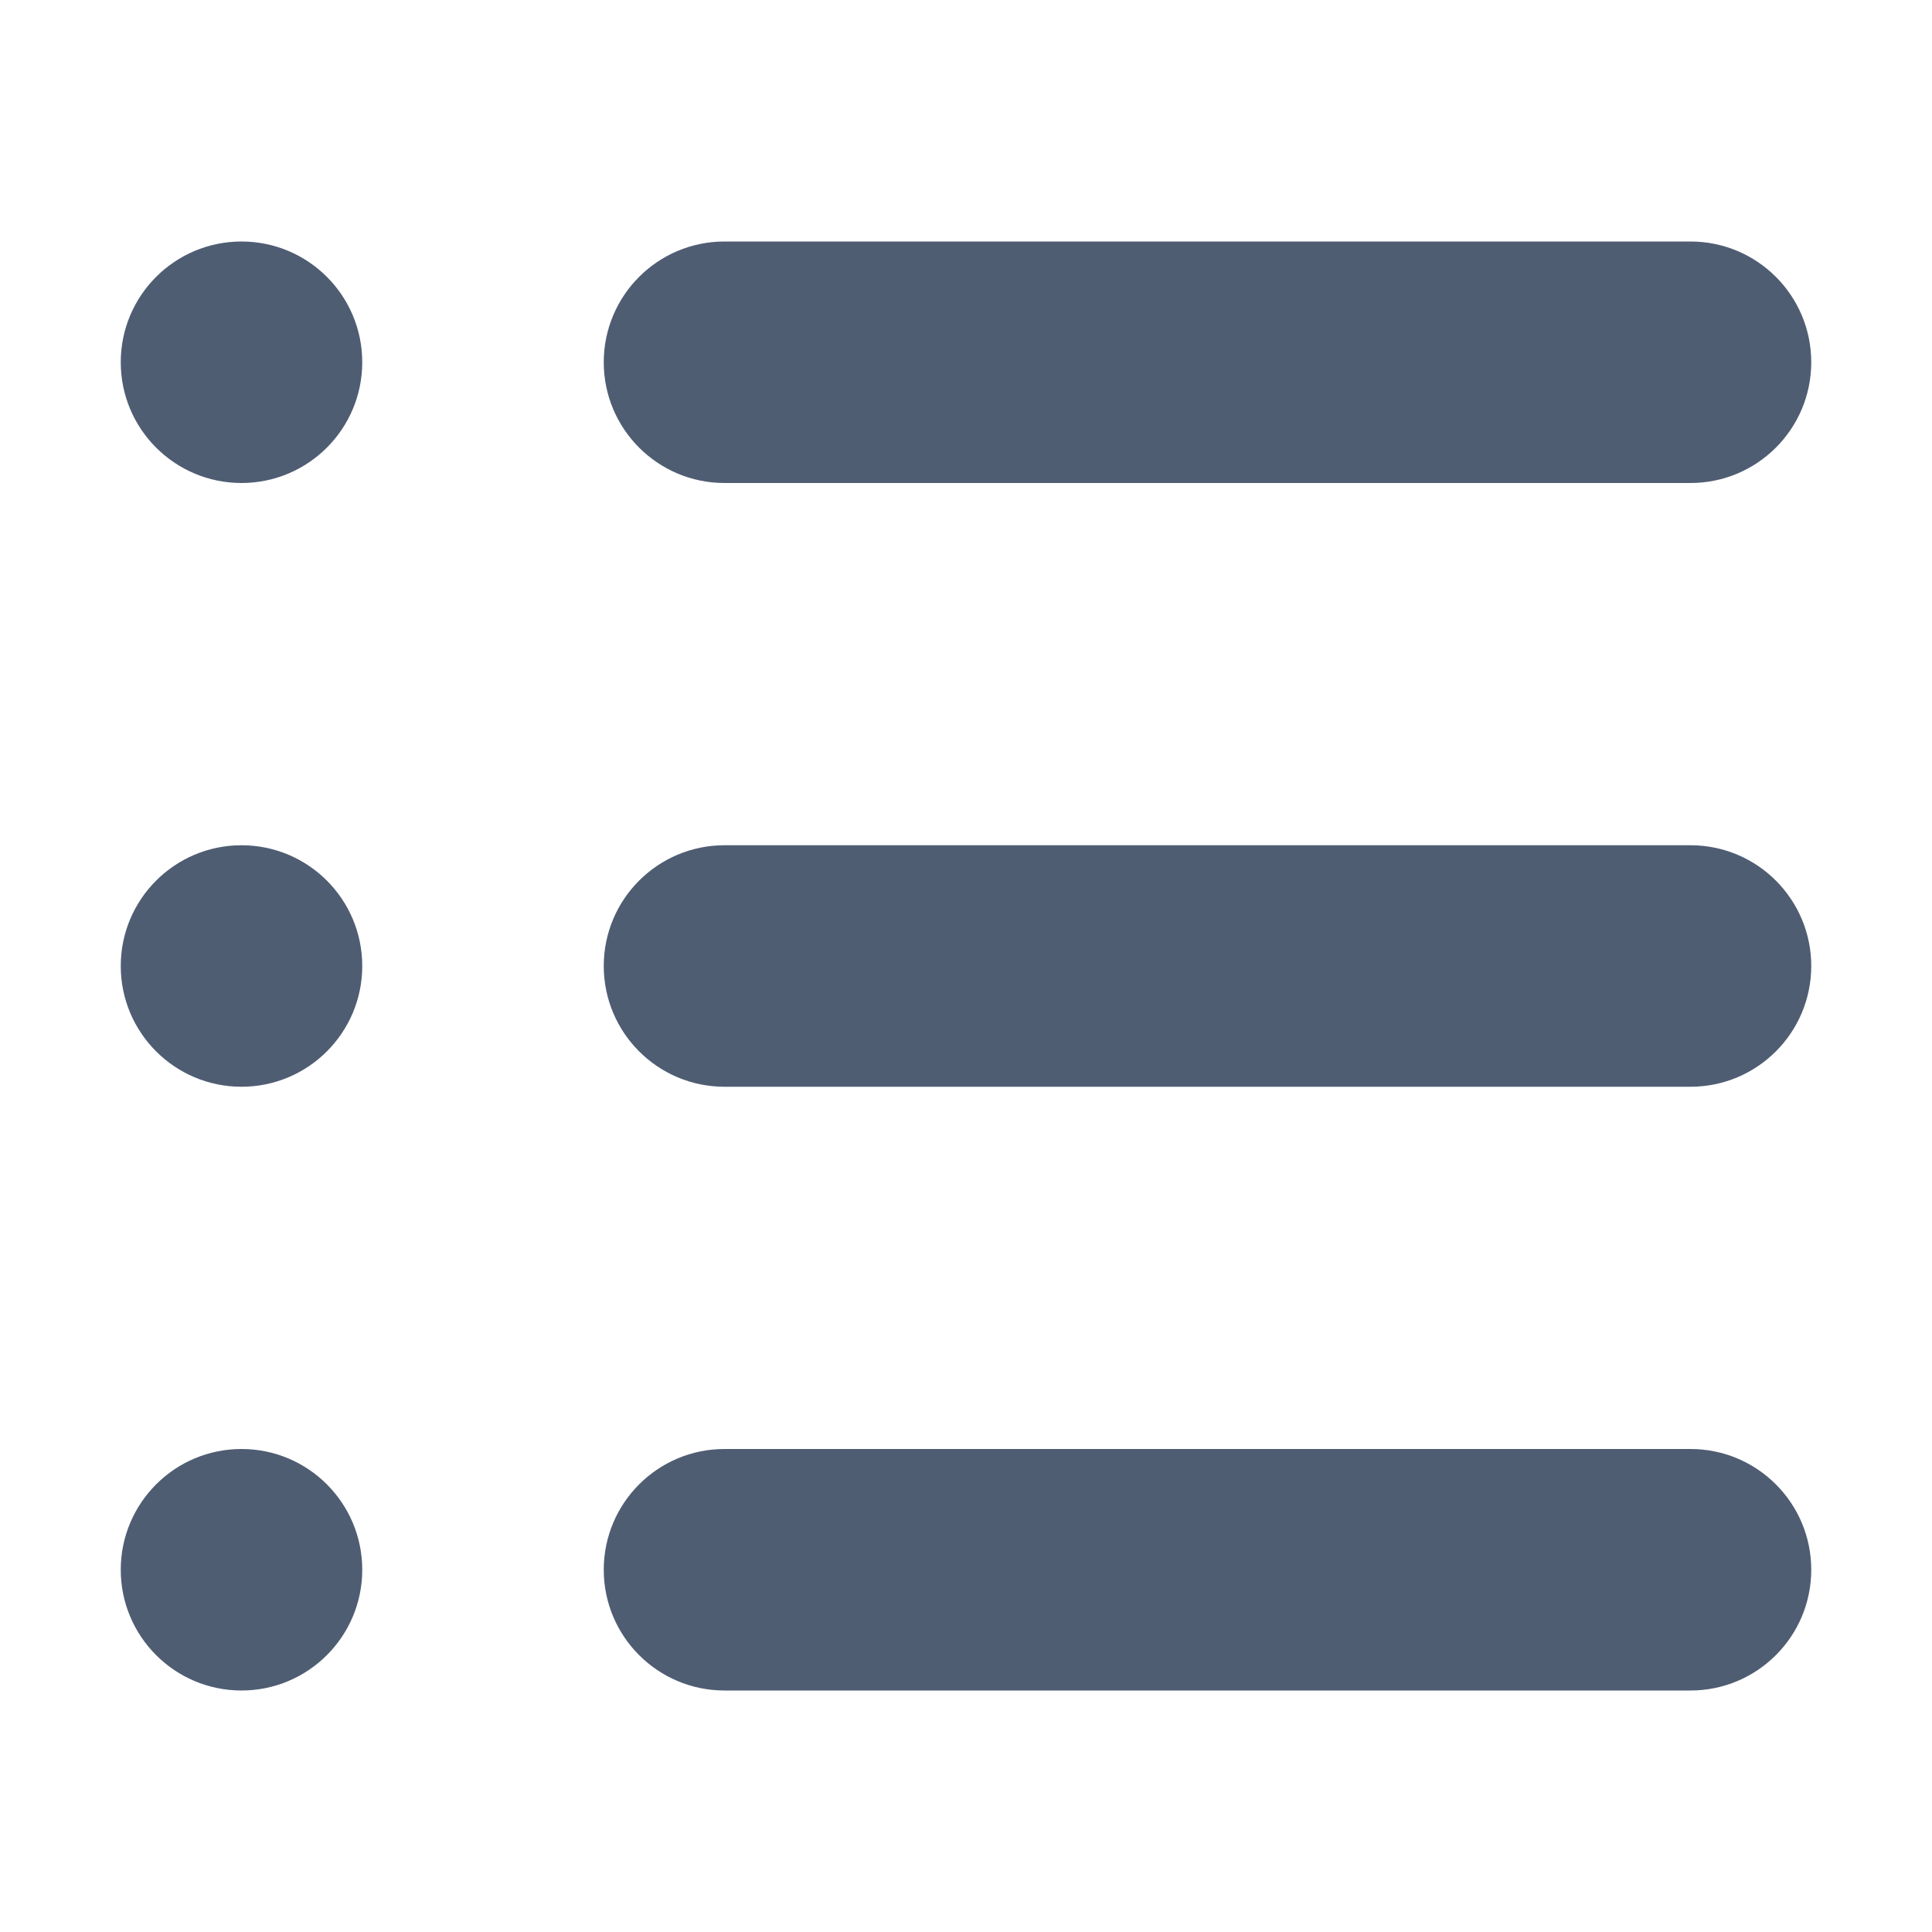
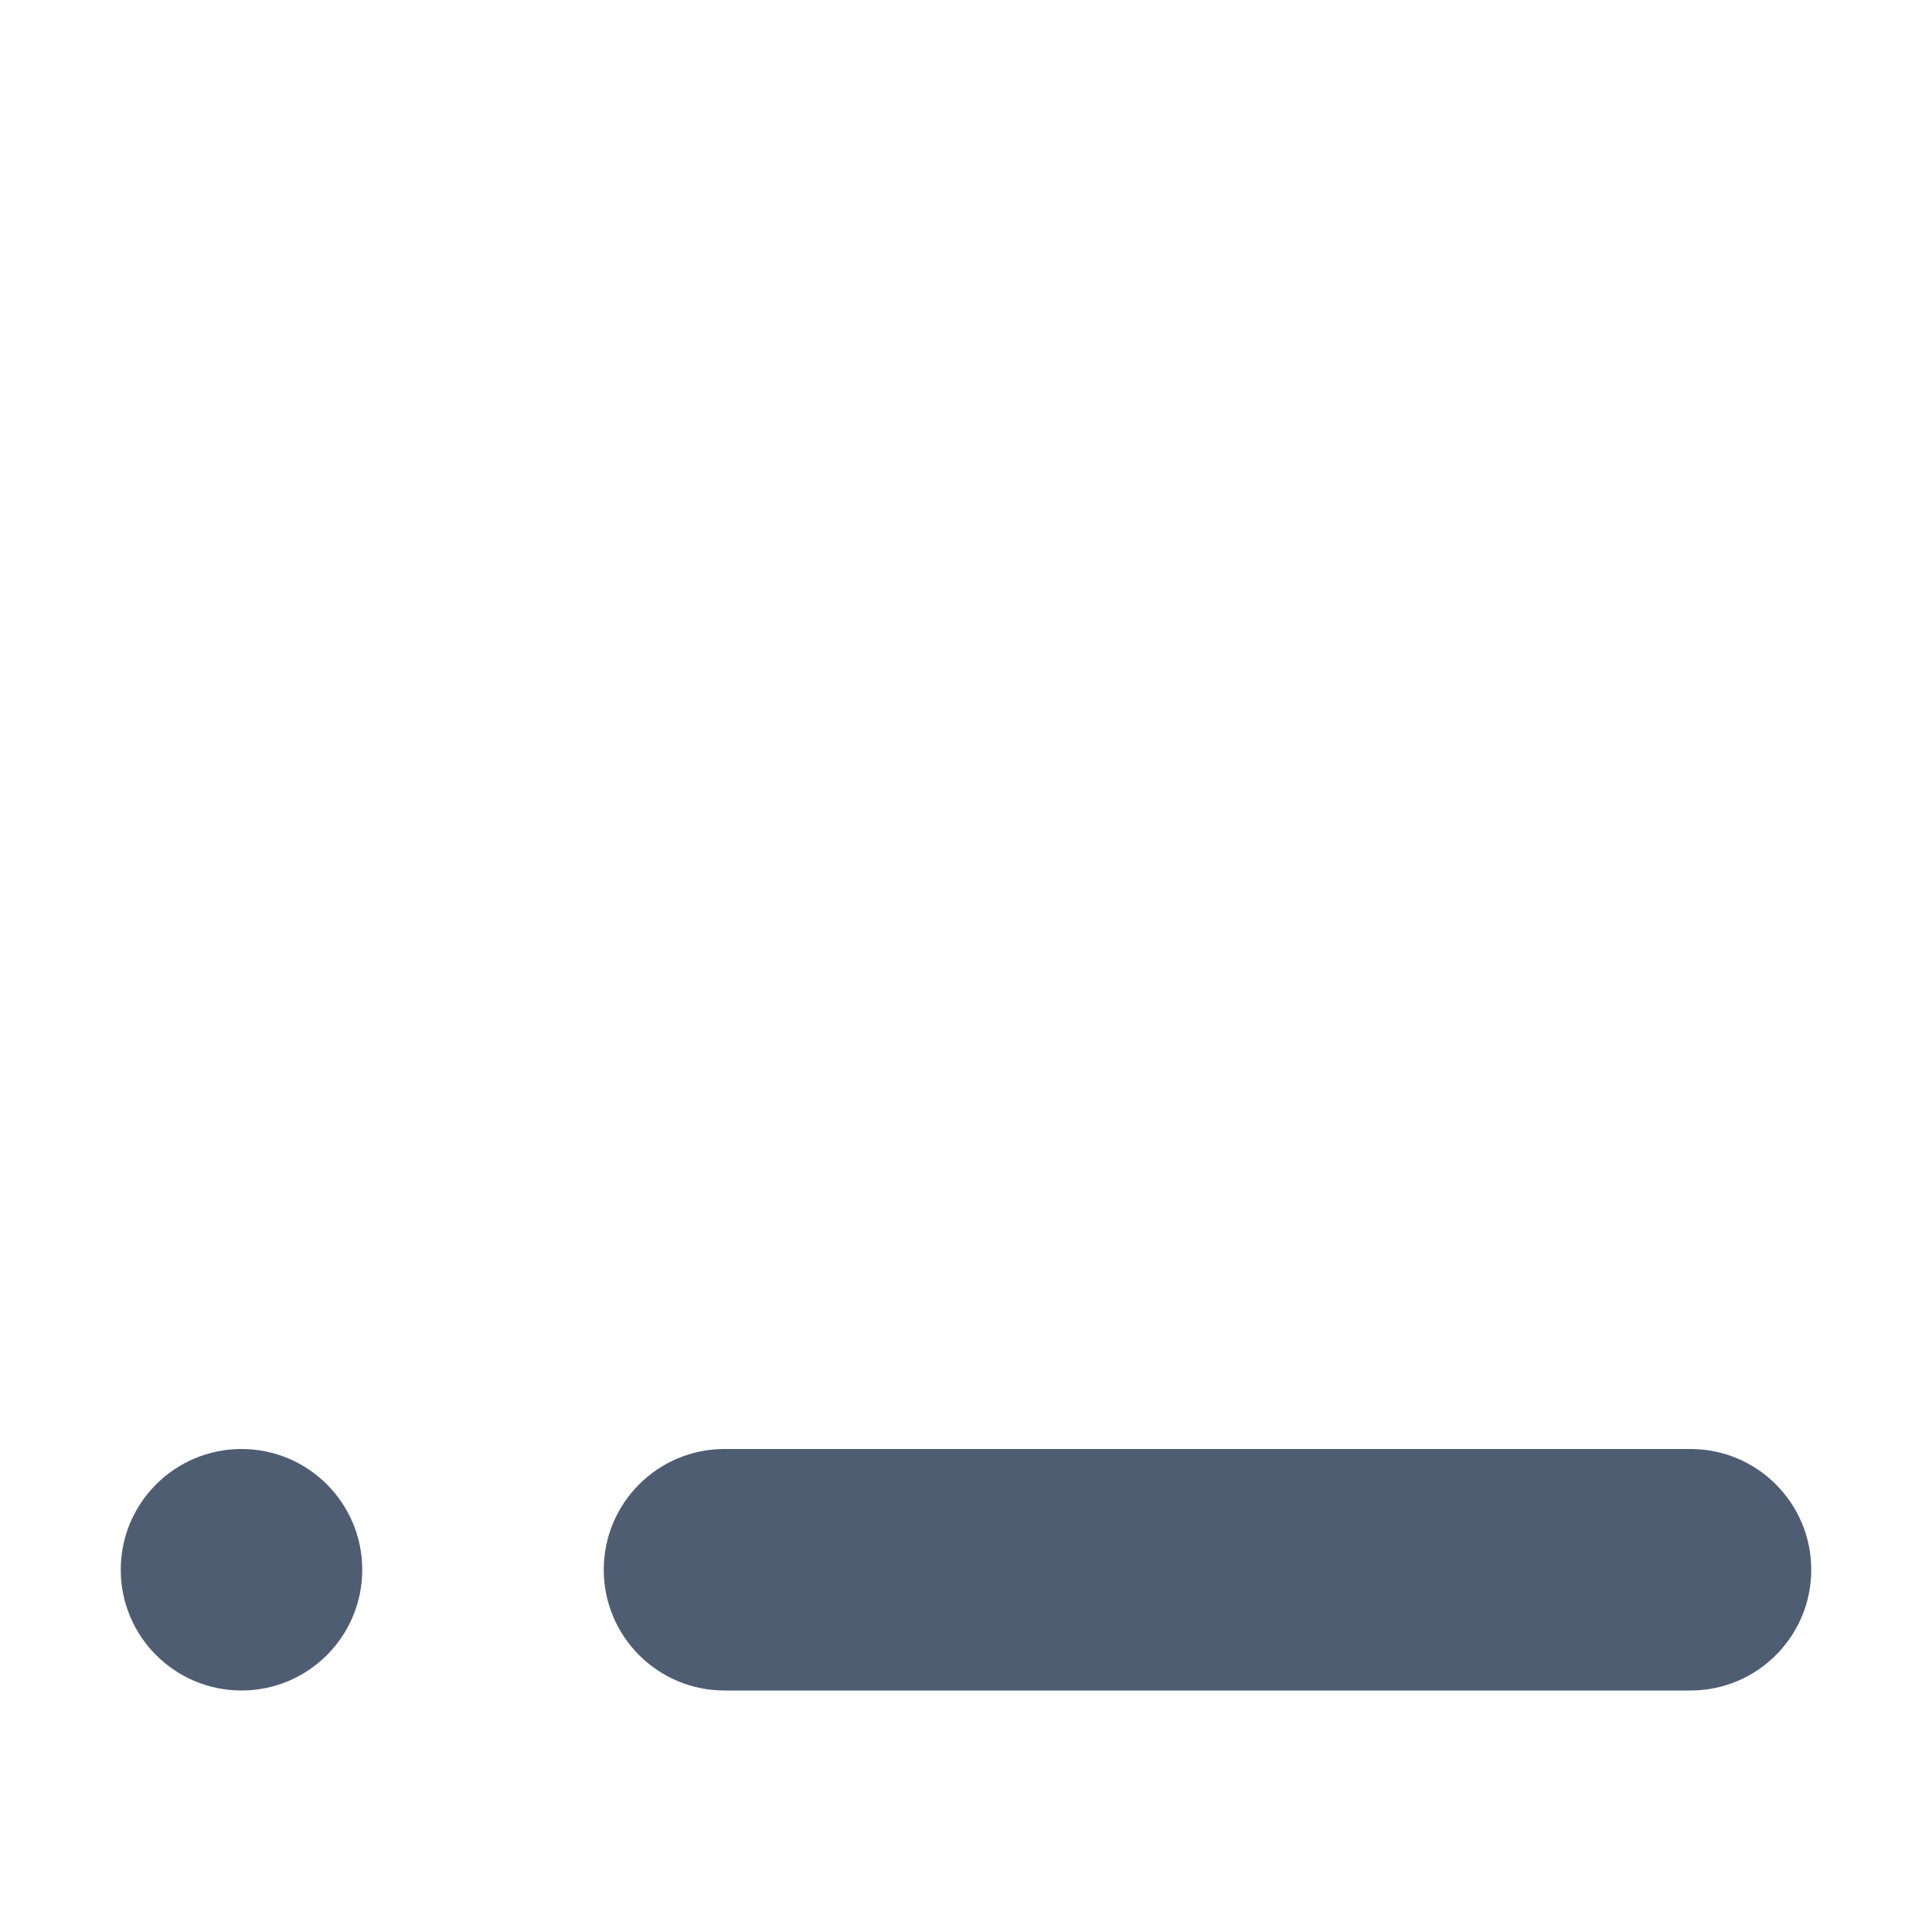
<svg xmlns="http://www.w3.org/2000/svg" version="1.1" id="Layer_1" x="0px" y="0px" width="512px" height="512px" viewBox="0 0 512 512" enable-background="new 0 0 512 512" xml:space="preserve">
  <g id="Layer_2">
-     <path fill="#4F5D73" d="M448,64H192c-17.673,0-32,14.327-32,32s14.327,32,32,32h256c17.673,0,32-14.327,32-32S465.673,64,448,64z" />
-     <circle fill="#4F5D73" cx="64" cy="96" r="32" />
-     <path fill="#4F5D73" d="M448,224H192c-17.673,0-32,14.327-32,32s14.327,32,32,32h256c17.673,0,32-14.327,32-32S465.673,224,448,224   z" />
-     <circle fill="#4F5D73" cx="64" cy="256" r="32" />
    <path fill="#4F5D73" d="M448,384H192c-17.673,0-32,14.326-32,32c0,17.673,14.327,32,32,32h256c17.673,0,32-14.327,32-32   C480,398.326,465.673,384,448,384z" />
    <circle fill="#4F5D73" cx="64" cy="416" r="32" />
  </g>
</svg>